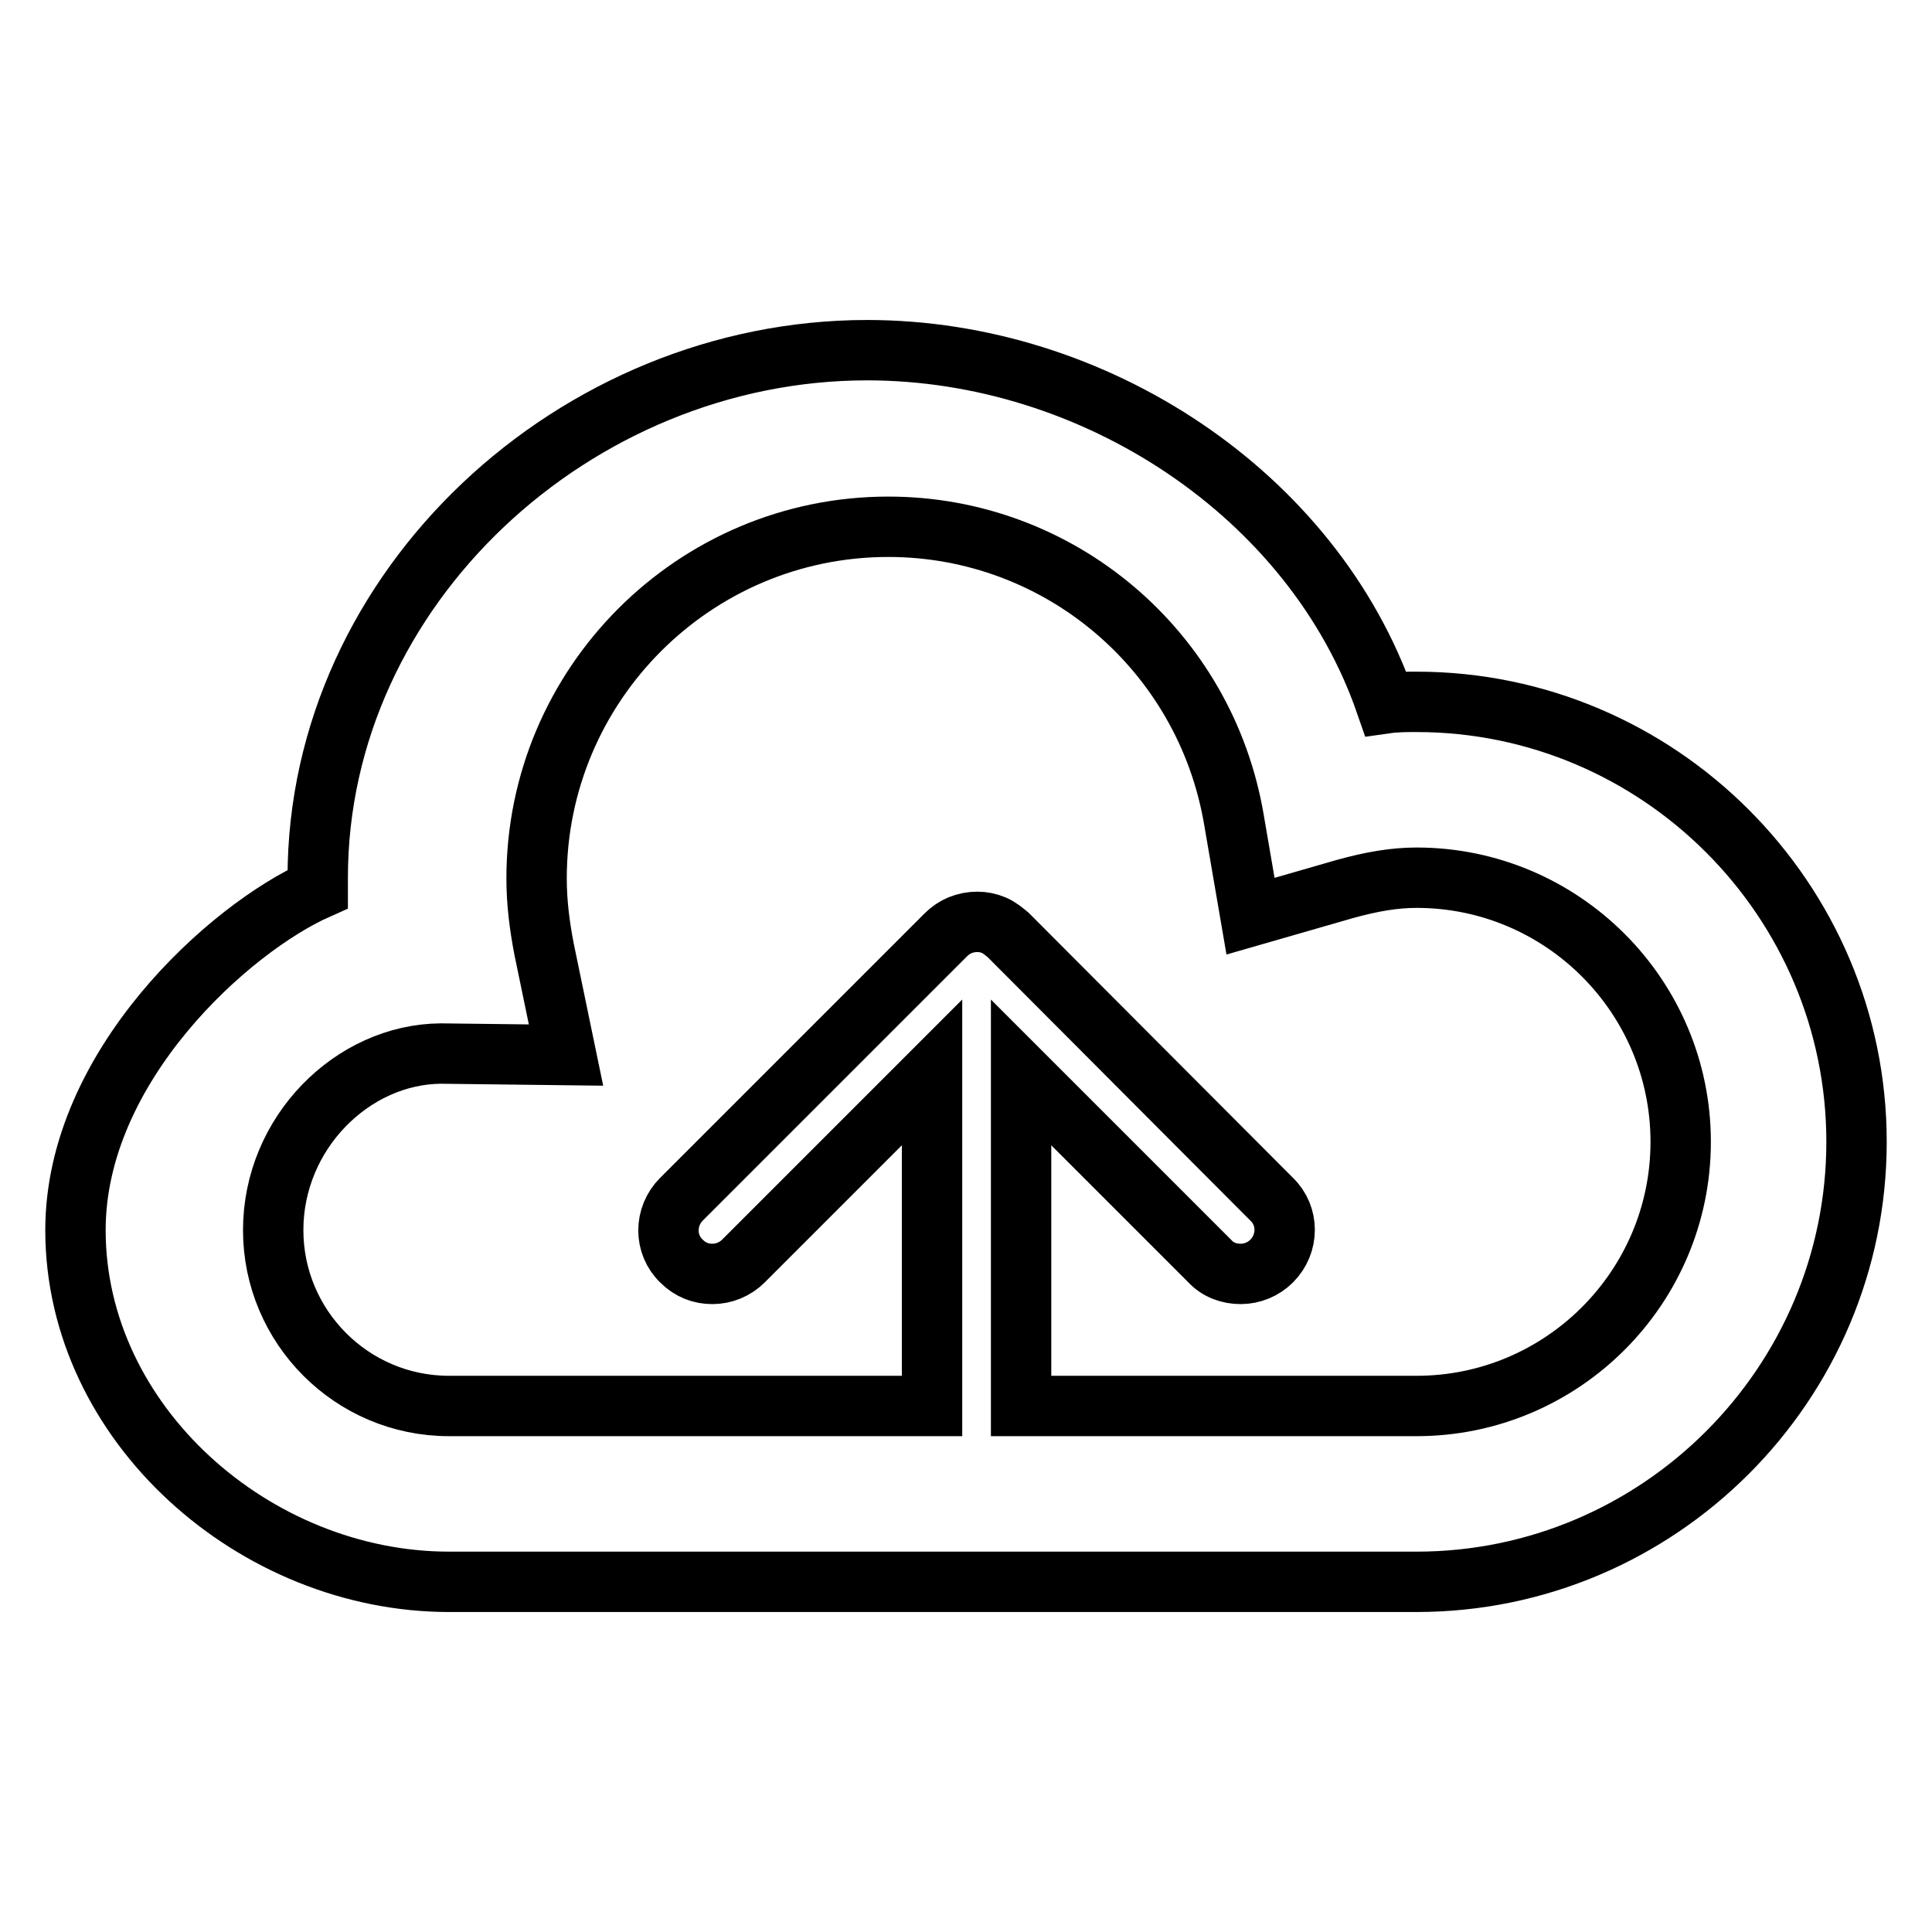
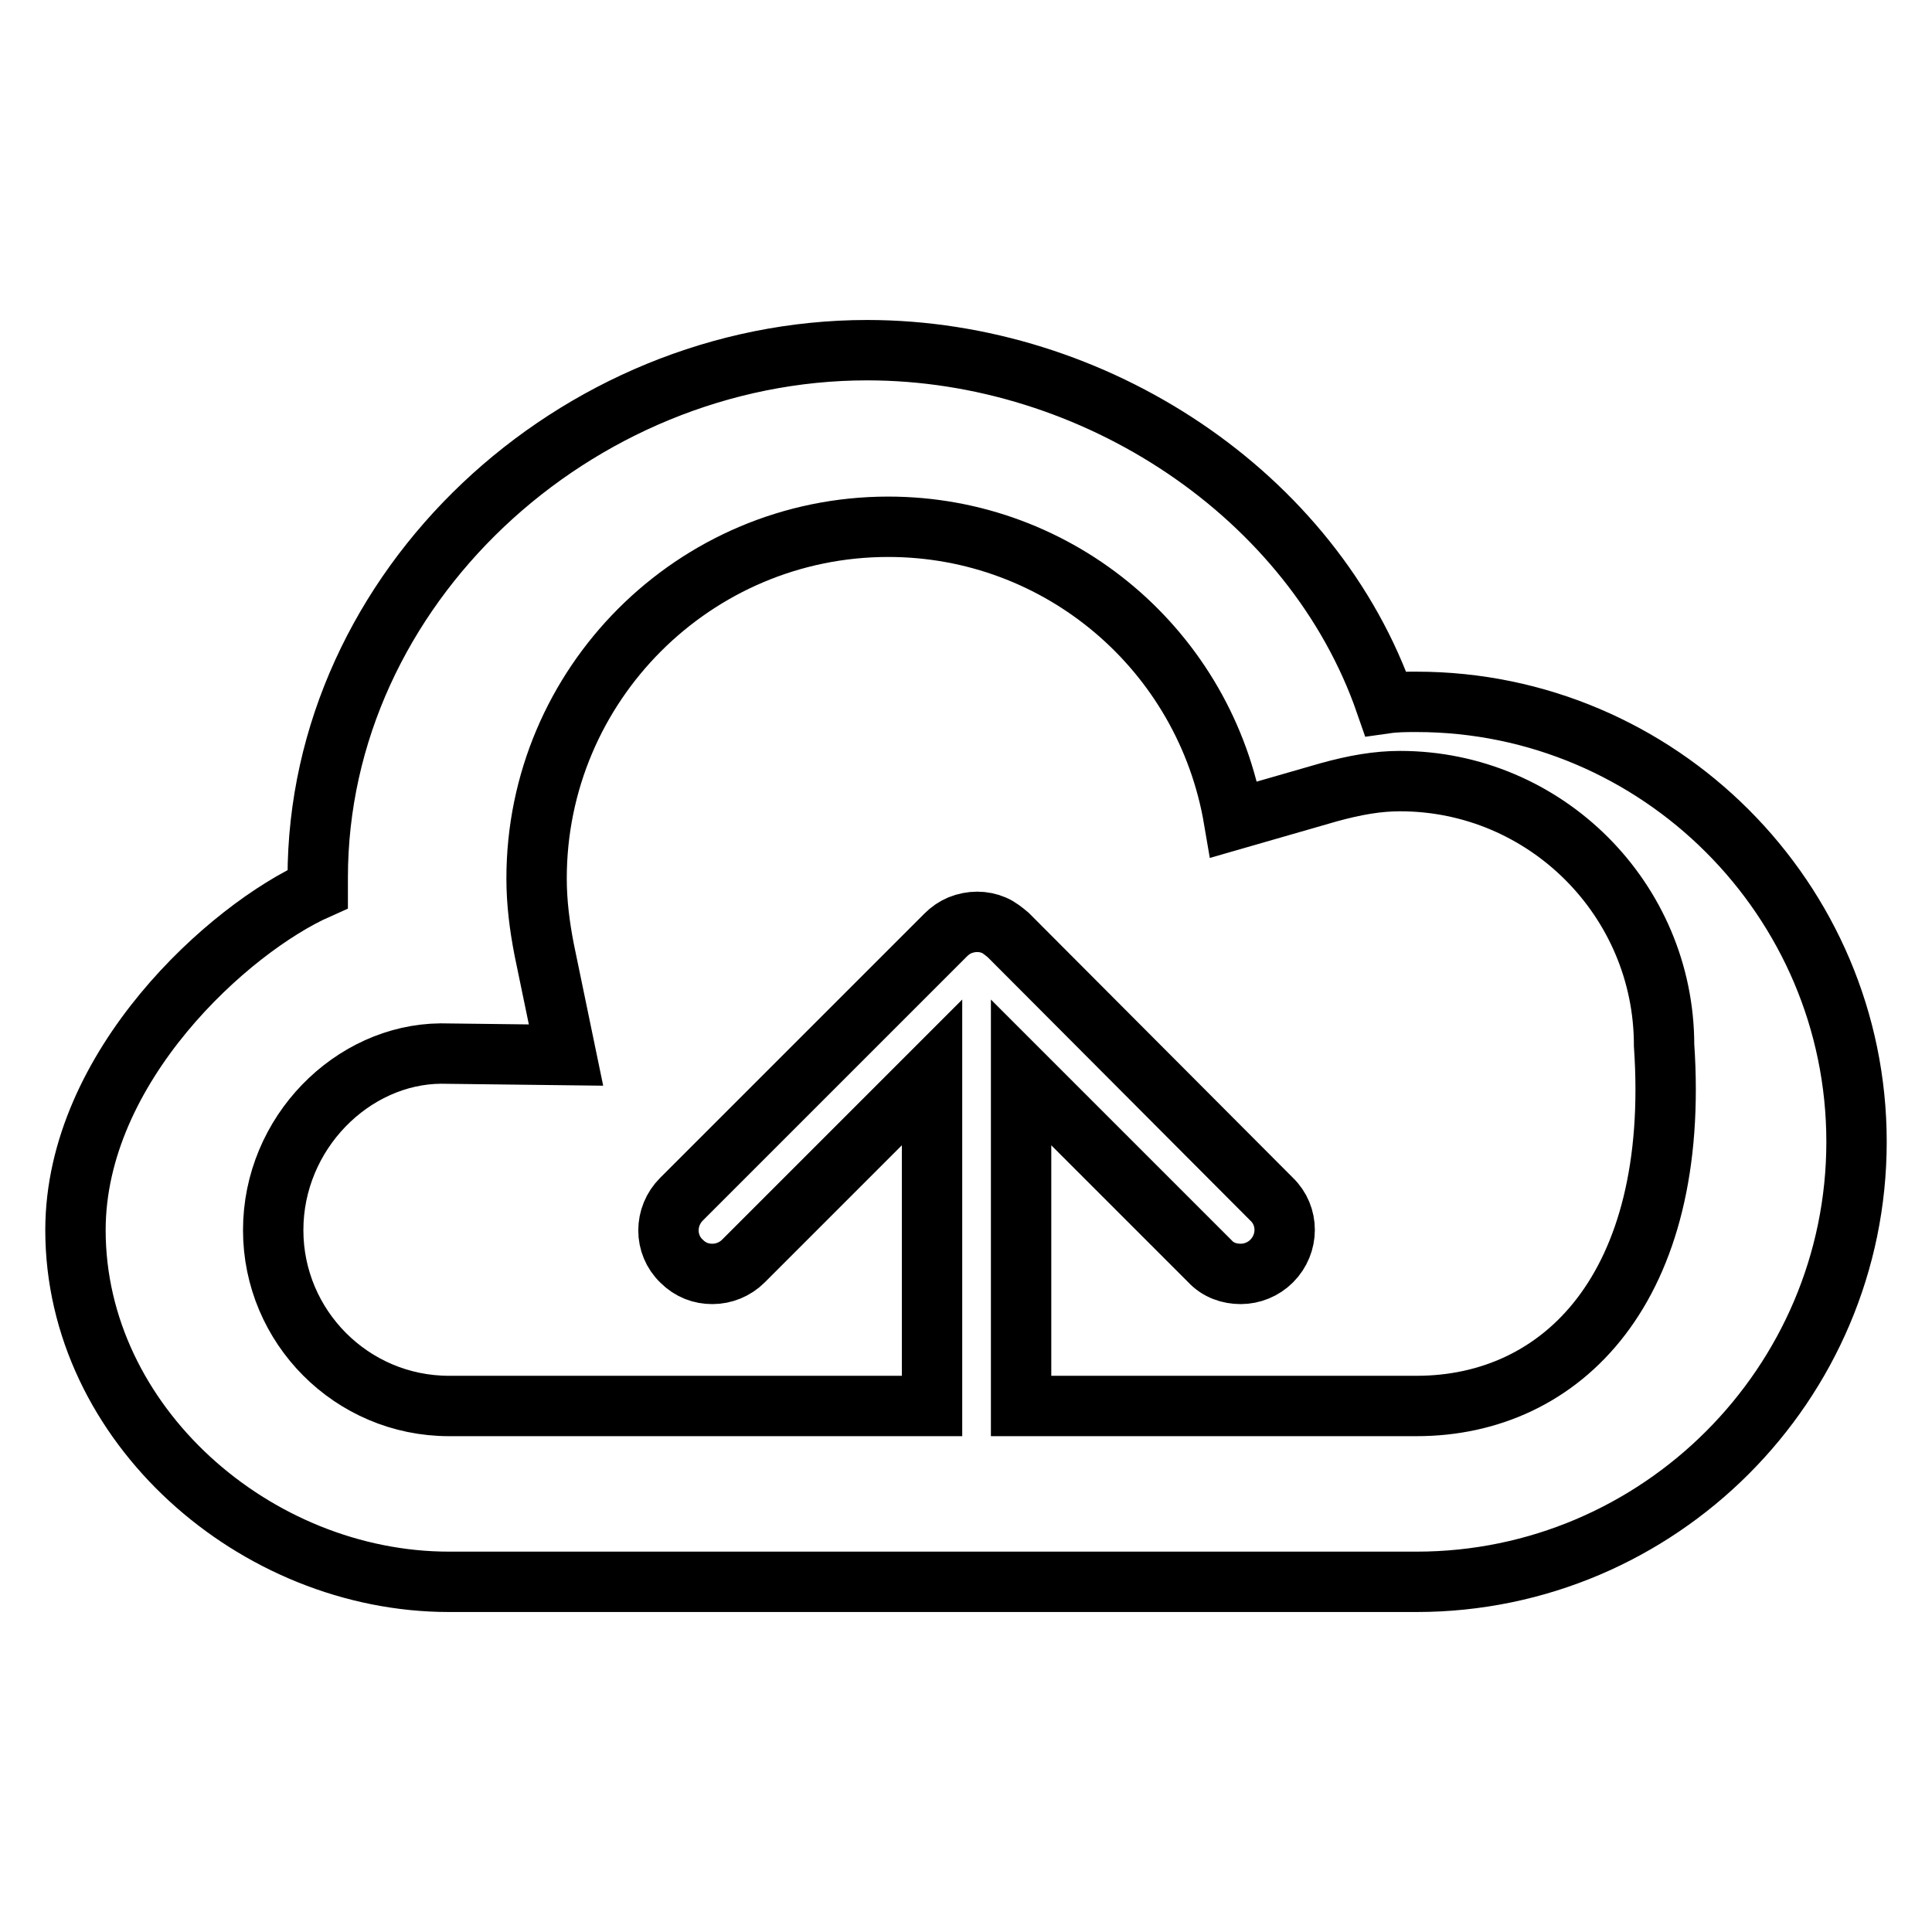
<svg xmlns="http://www.w3.org/2000/svg" version="1.1" x="0px" y="0px" viewBox="0 0 256 256" enable-background="new 0 0 256 256" xml:space="preserve">
  <g>
    <g>
      <g>
-         <path stroke-width="8" fill-opacity="0" stroke="#000000" d="M187.7,93c-1.3,0-2.7,0-4.1,0.2C174,65.5,145,46.4,114.9,46.4c-38.6,0-72.8,31.4-72.8,69.9c0,0.5,0,1,0,1.5C30.4,123,10,141.3,10,163c0,25.7,23.8,46.6,49.5,46.6h128.2c32.1,0,58.3-26.2,58.3-58.3C246,119.2,219.8,93,187.7,93L187.7,93z M187.7,186.3h-52.4v-44.2l25,25c1.1,1.2,2.6,1.7,4.1,1.7c1.5,0,3-0.6,4.1-1.7c2.3-2.3,2.3-6,0-8.2l-34.9-35c-0.6-0.5-1.2-1-1.9-1.3c-1.4-0.6-3-0.6-4.5,0c-0.7,0.3-1.3,0.7-1.9,1.3l-35,35c-2.3,2.3-2.3,6,0,8.2c1.2,1.2,2.6,1.7,4.1,1.7s3-0.6,4.1-1.7l25-25v44.2H59.5c-12.9,0-23.3-10.5-23.3-23.3c0-12.9,10.5-23.3,22.2-23.4l16.6,0.2l-2.9-14c-0.6-3.1-1-6.2-1-9.4c0-25.7,20.9-46.6,46.6-46.6c22.7,0,42,16.4,45.8,38.8l2.2,12.8l12.5-3.6c3.6-1,6.6-1.5,9.5-1.5c19.3,0,35,15.7,35,35C222.7,170.6,207,186.3,187.7,186.3L187.7,186.3z" />
+         <path stroke-width="8" fill-opacity="0" stroke="#000000" d="M187.7,93c-1.3,0-2.7,0-4.1,0.2C174,65.5,145,46.4,114.9,46.4c-38.6,0-72.8,31.4-72.8,69.9c0,0.5,0,1,0,1.5C30.4,123,10,141.3,10,163c0,25.7,23.8,46.6,49.5,46.6h128.2c32.1,0,58.3-26.2,58.3-58.3C246,119.2,219.8,93,187.7,93L187.7,93z M187.7,186.3h-52.4v-44.2l25,25c1.1,1.2,2.6,1.7,4.1,1.7c1.5,0,3-0.6,4.1-1.7c2.3-2.3,2.3-6,0-8.2l-34.9-35c-0.6-0.5-1.2-1-1.9-1.3c-1.4-0.6-3-0.6-4.5,0c-0.7,0.3-1.3,0.7-1.9,1.3l-35,35c-2.3,2.3-2.3,6,0,8.2c1.2,1.2,2.6,1.7,4.1,1.7s3-0.6,4.1-1.7l25-25v44.2H59.5c-12.9,0-23.3-10.5-23.3-23.3c0-12.9,10.5-23.3,22.2-23.4l16.6,0.2l-2.9-14c-0.6-3.1-1-6.2-1-9.4c0-25.7,20.9-46.6,46.6-46.6c22.7,0,42,16.4,45.8,38.8l12.5-3.6c3.6-1,6.6-1.5,9.5-1.5c19.3,0,35,15.7,35,35C222.7,170.6,207,186.3,187.7,186.3L187.7,186.3z" />
      </g>
    </g>
  </g>
</svg>